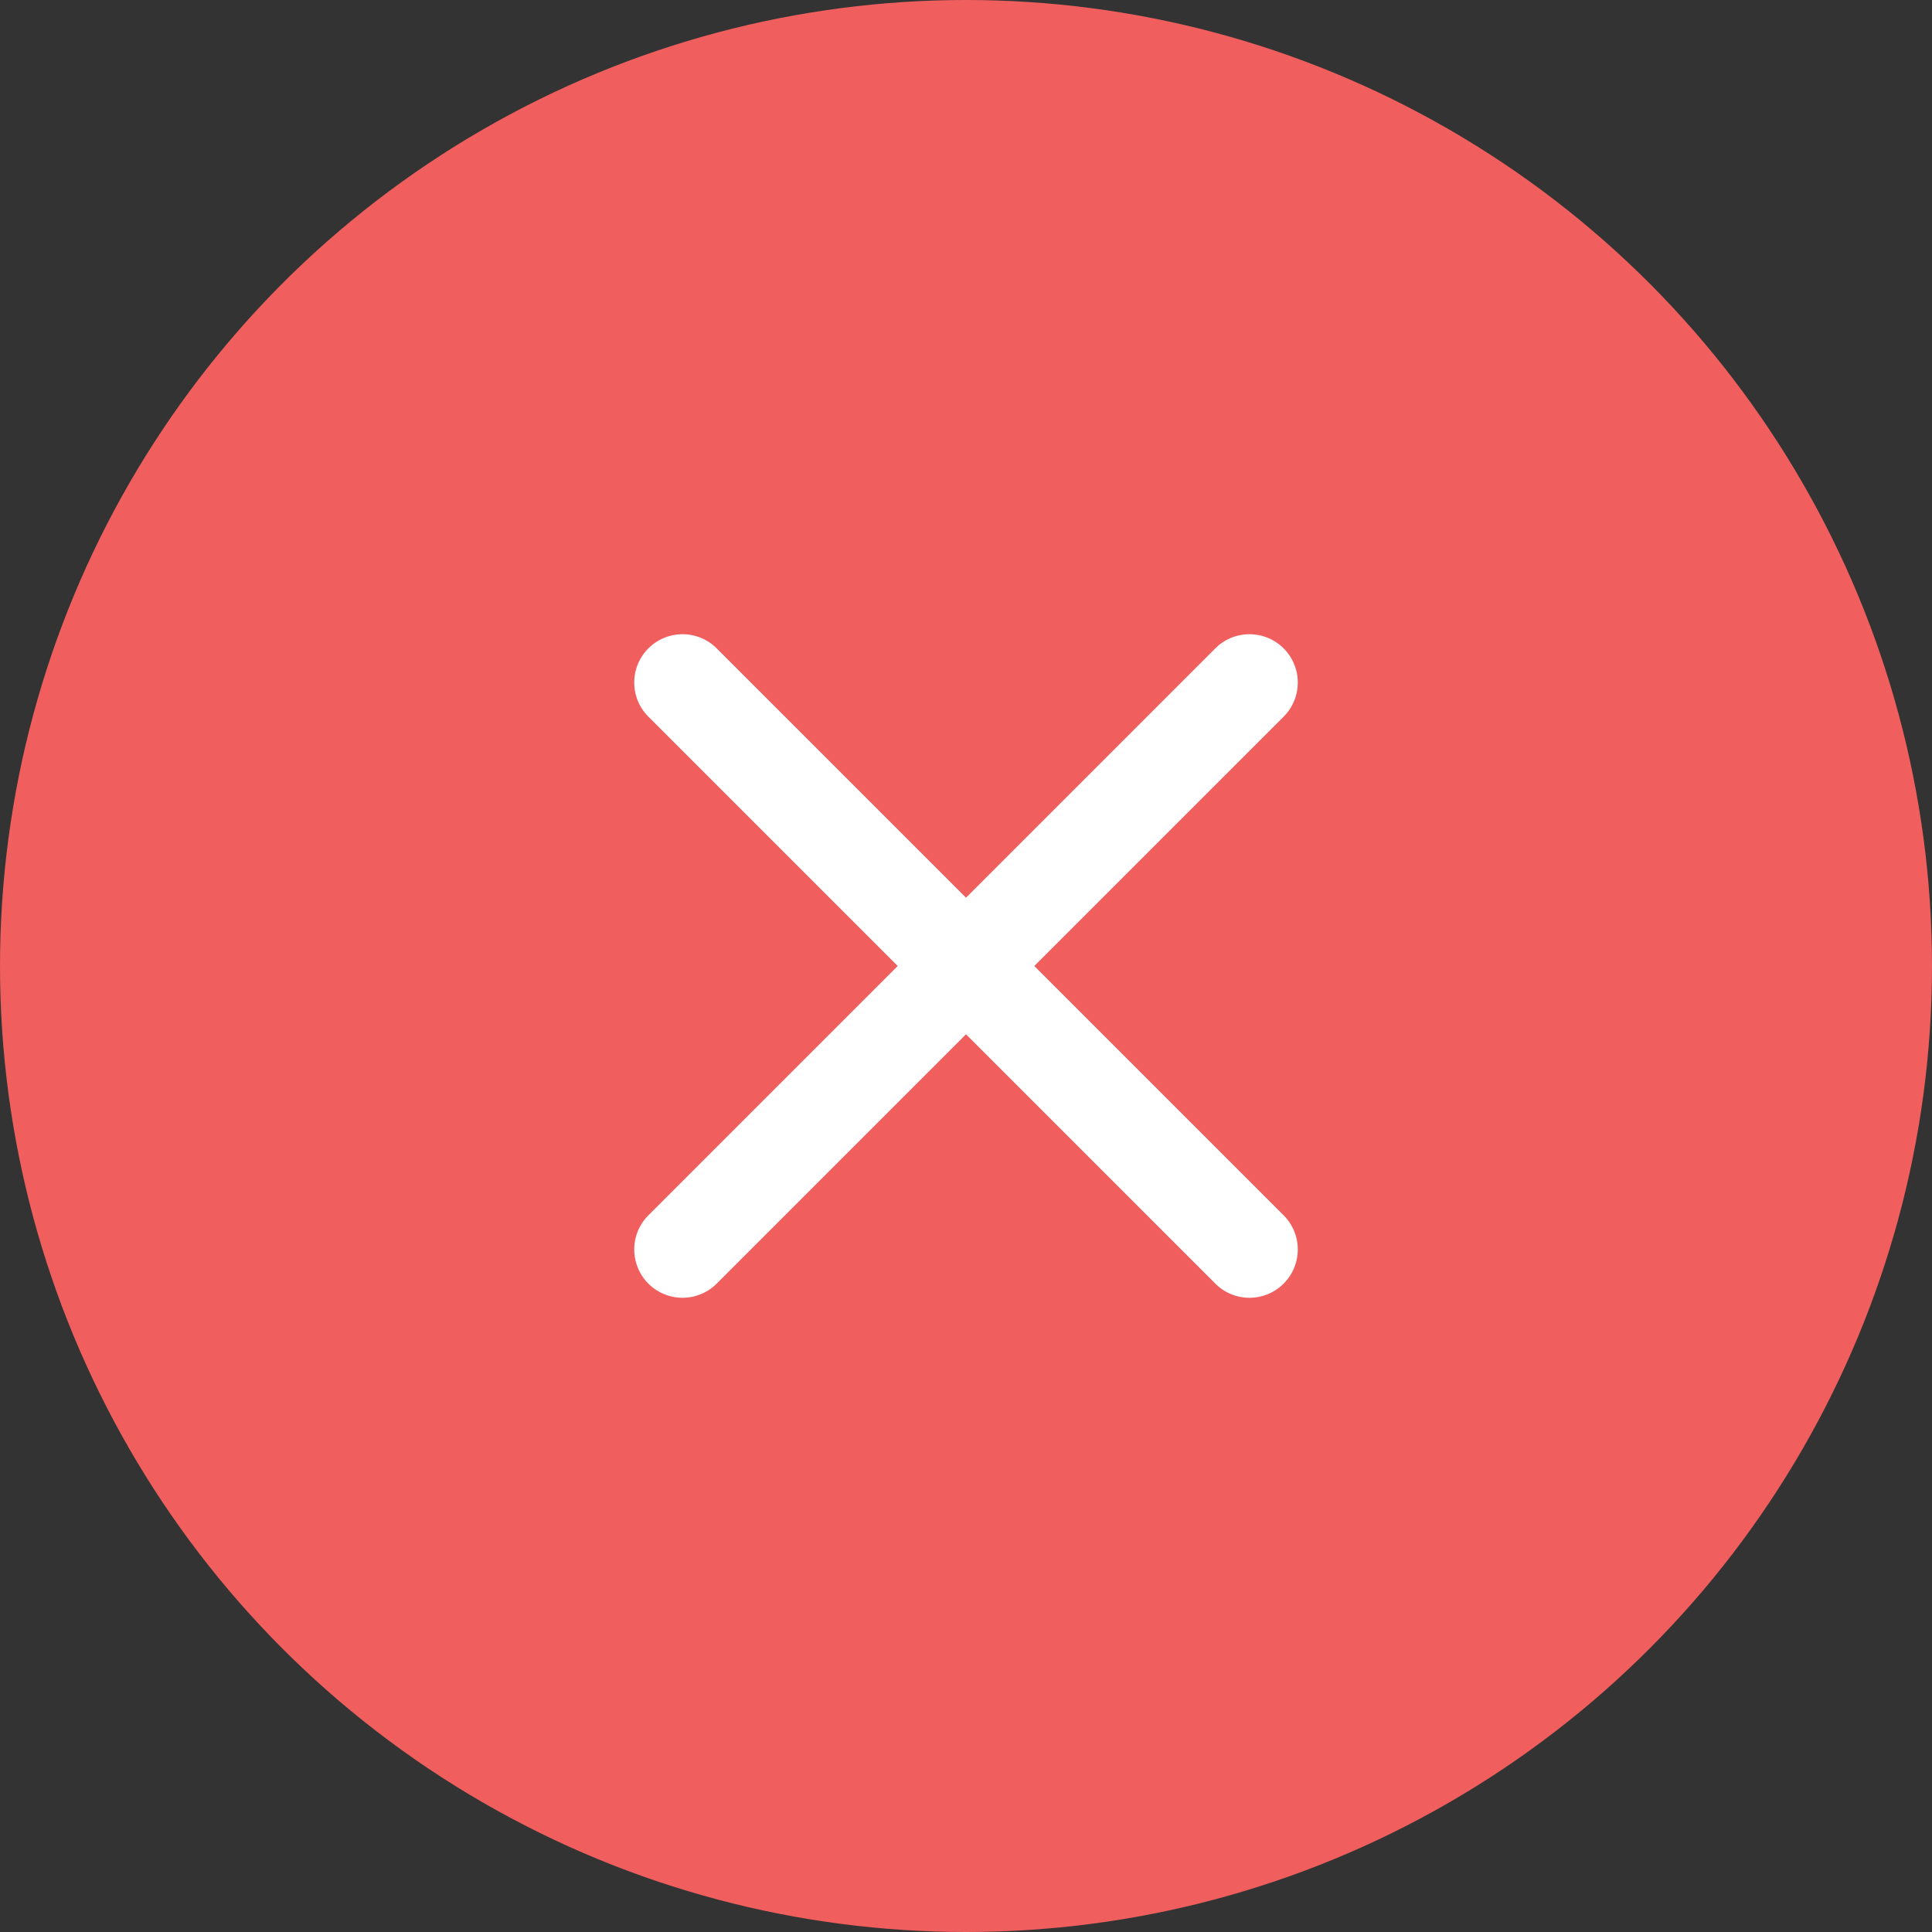
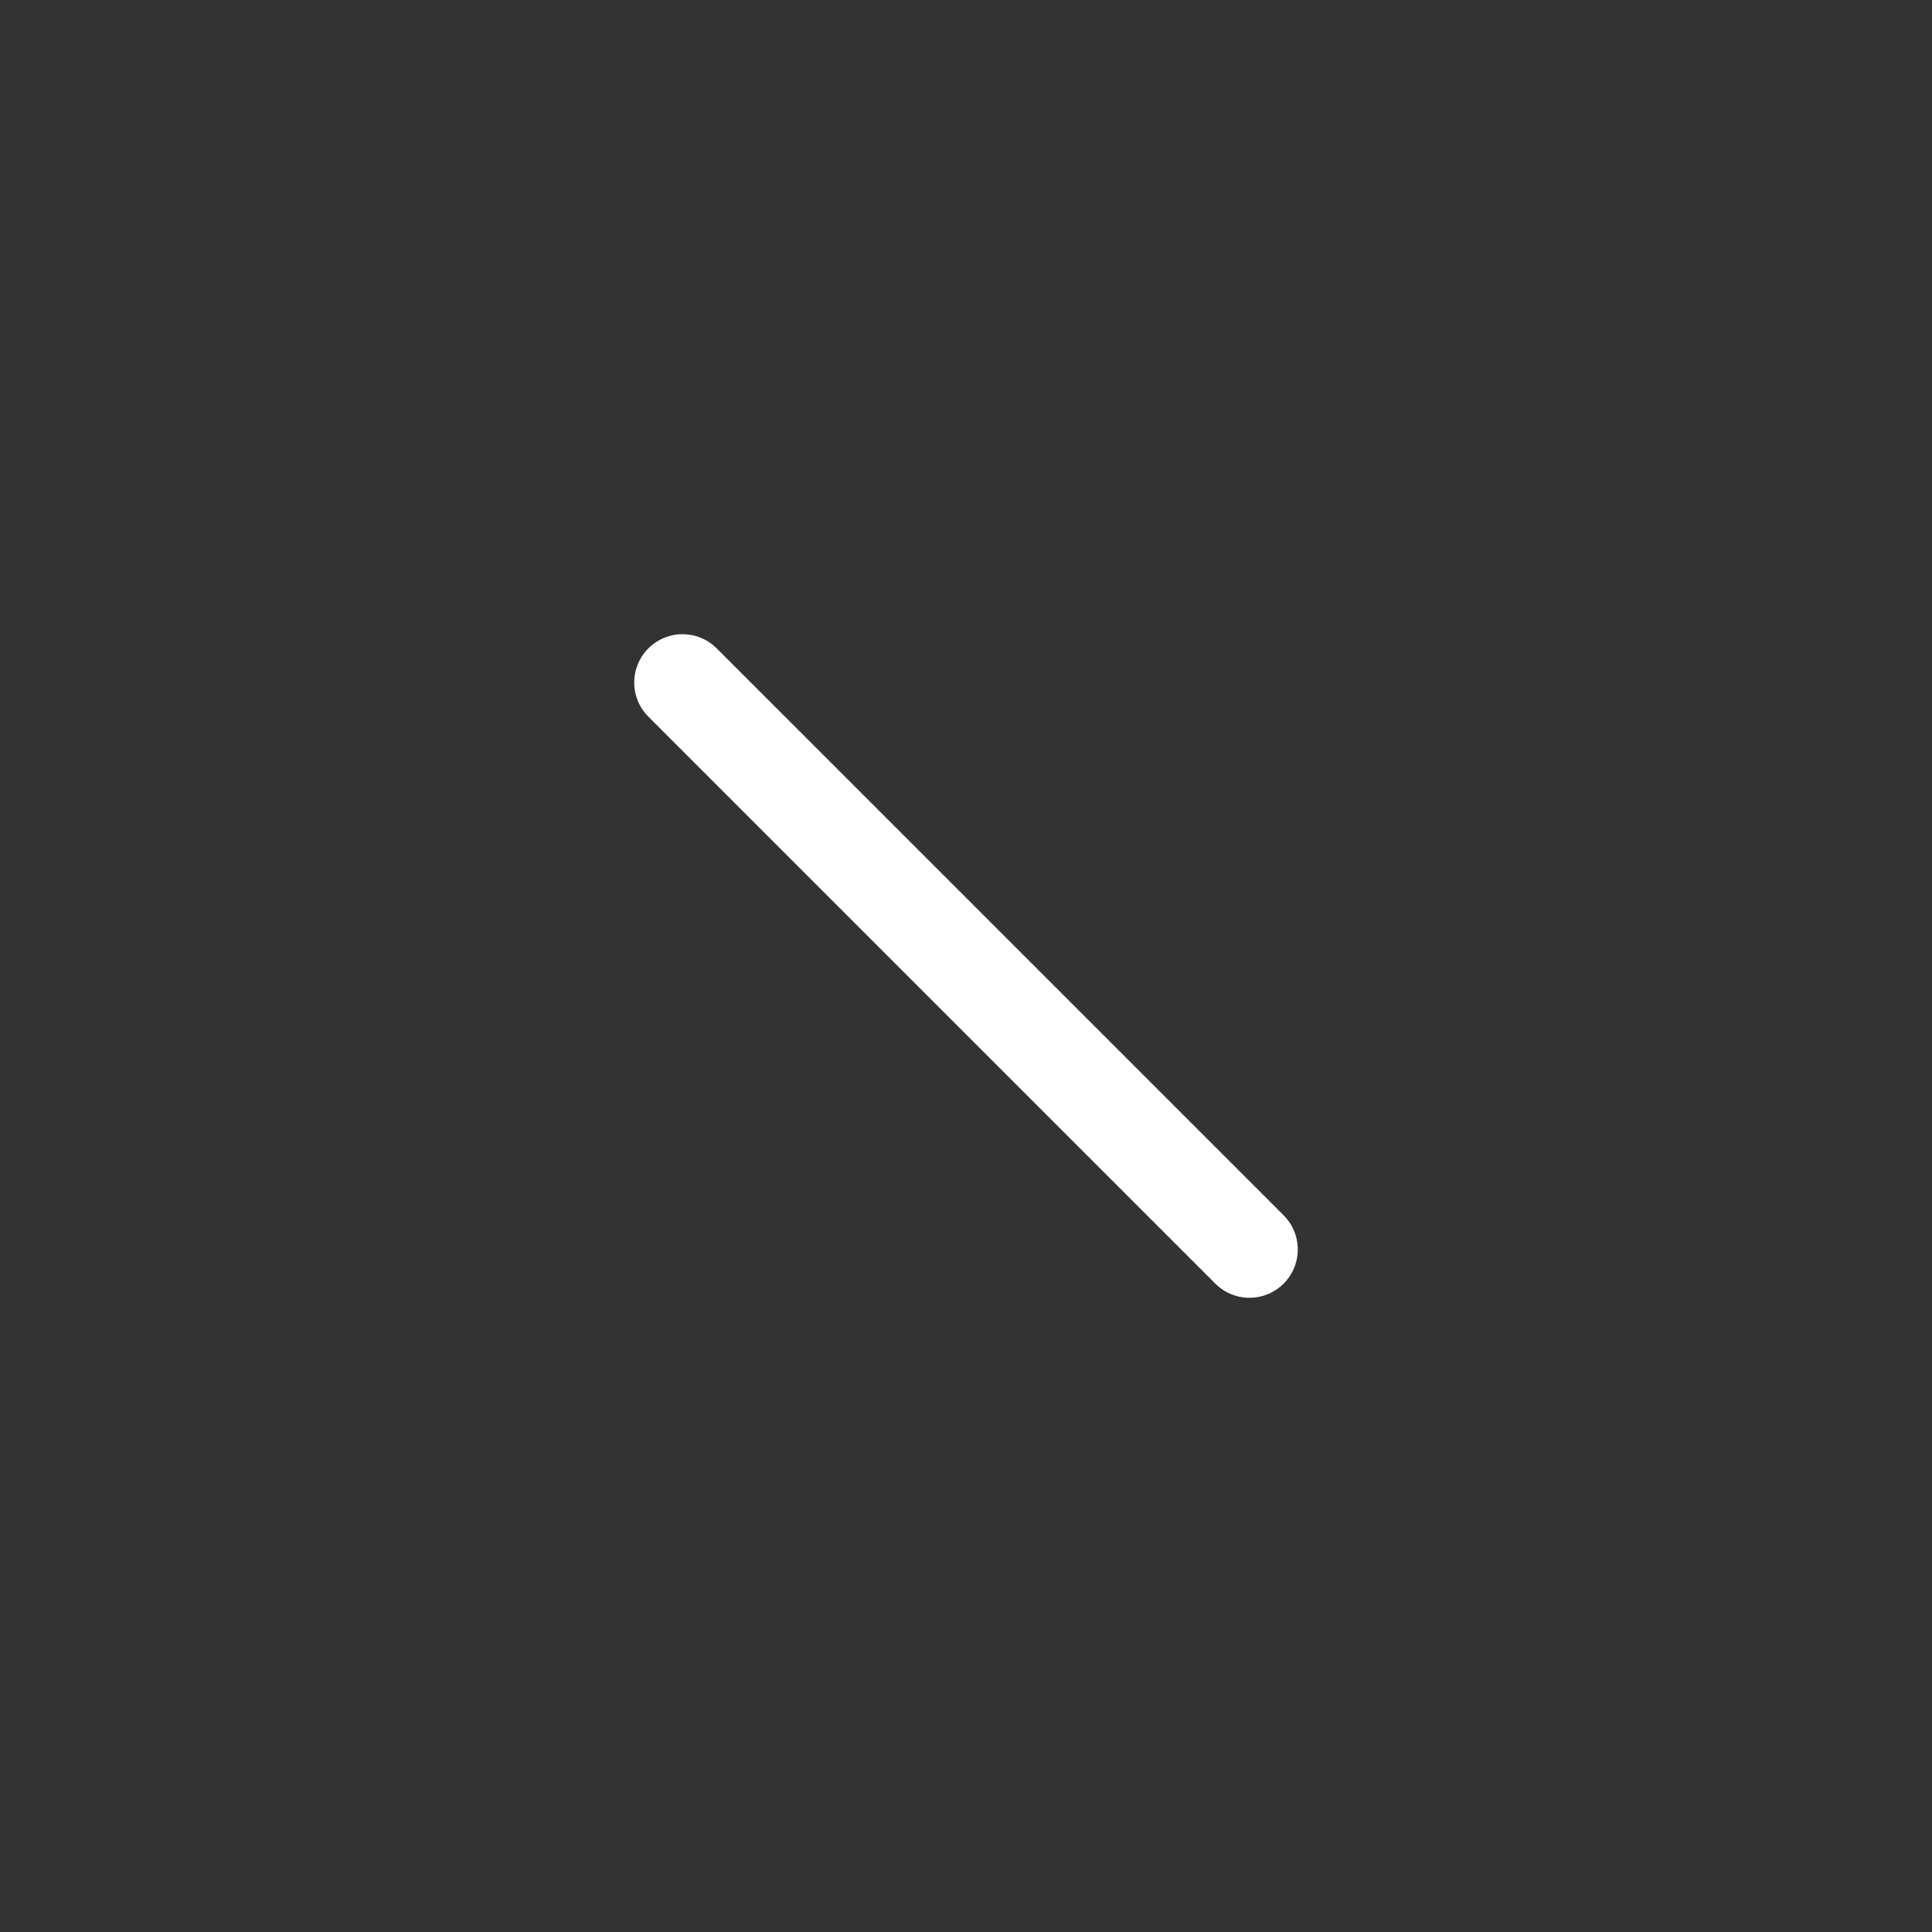
<svg xmlns="http://www.w3.org/2000/svg" width="200" height="200" viewBox="0 0 200 200">
  <rect x="0" y="0" width="200" height="200" fill="#333333" stroke="none" />
  <g id="Group_41265" data-name="Group 41265" transform="translate(-610 -192)">
-     <circle id="Ellipse_390" data-name="Ellipse 390" cx="100" cy="100" r="100" transform="translate(610 192)" fill="#f05e5e" />
    <path id="Line_1" data-name="Line 1" d="M0,88a5,5,0,0,1-5-5V0A5,5,0,0,1,0-5,5,5,0,0,1,5,0V83A5,5,0,0,1,0,88Z" transform="translate(680.656 262.655) rotate(-45)" fill="#fff" />
-     <path id="Line_2" data-name="Line 2" d="M0,88a5,5,0,0,1-5-5V0A5,5,0,0,1,0-5,5,5,0,0,1,5,0V83A5,5,0,0,1,0,88Z" transform="translate(739.346 262.655) rotate(45)" fill="#fff" />
  </g>
</svg>